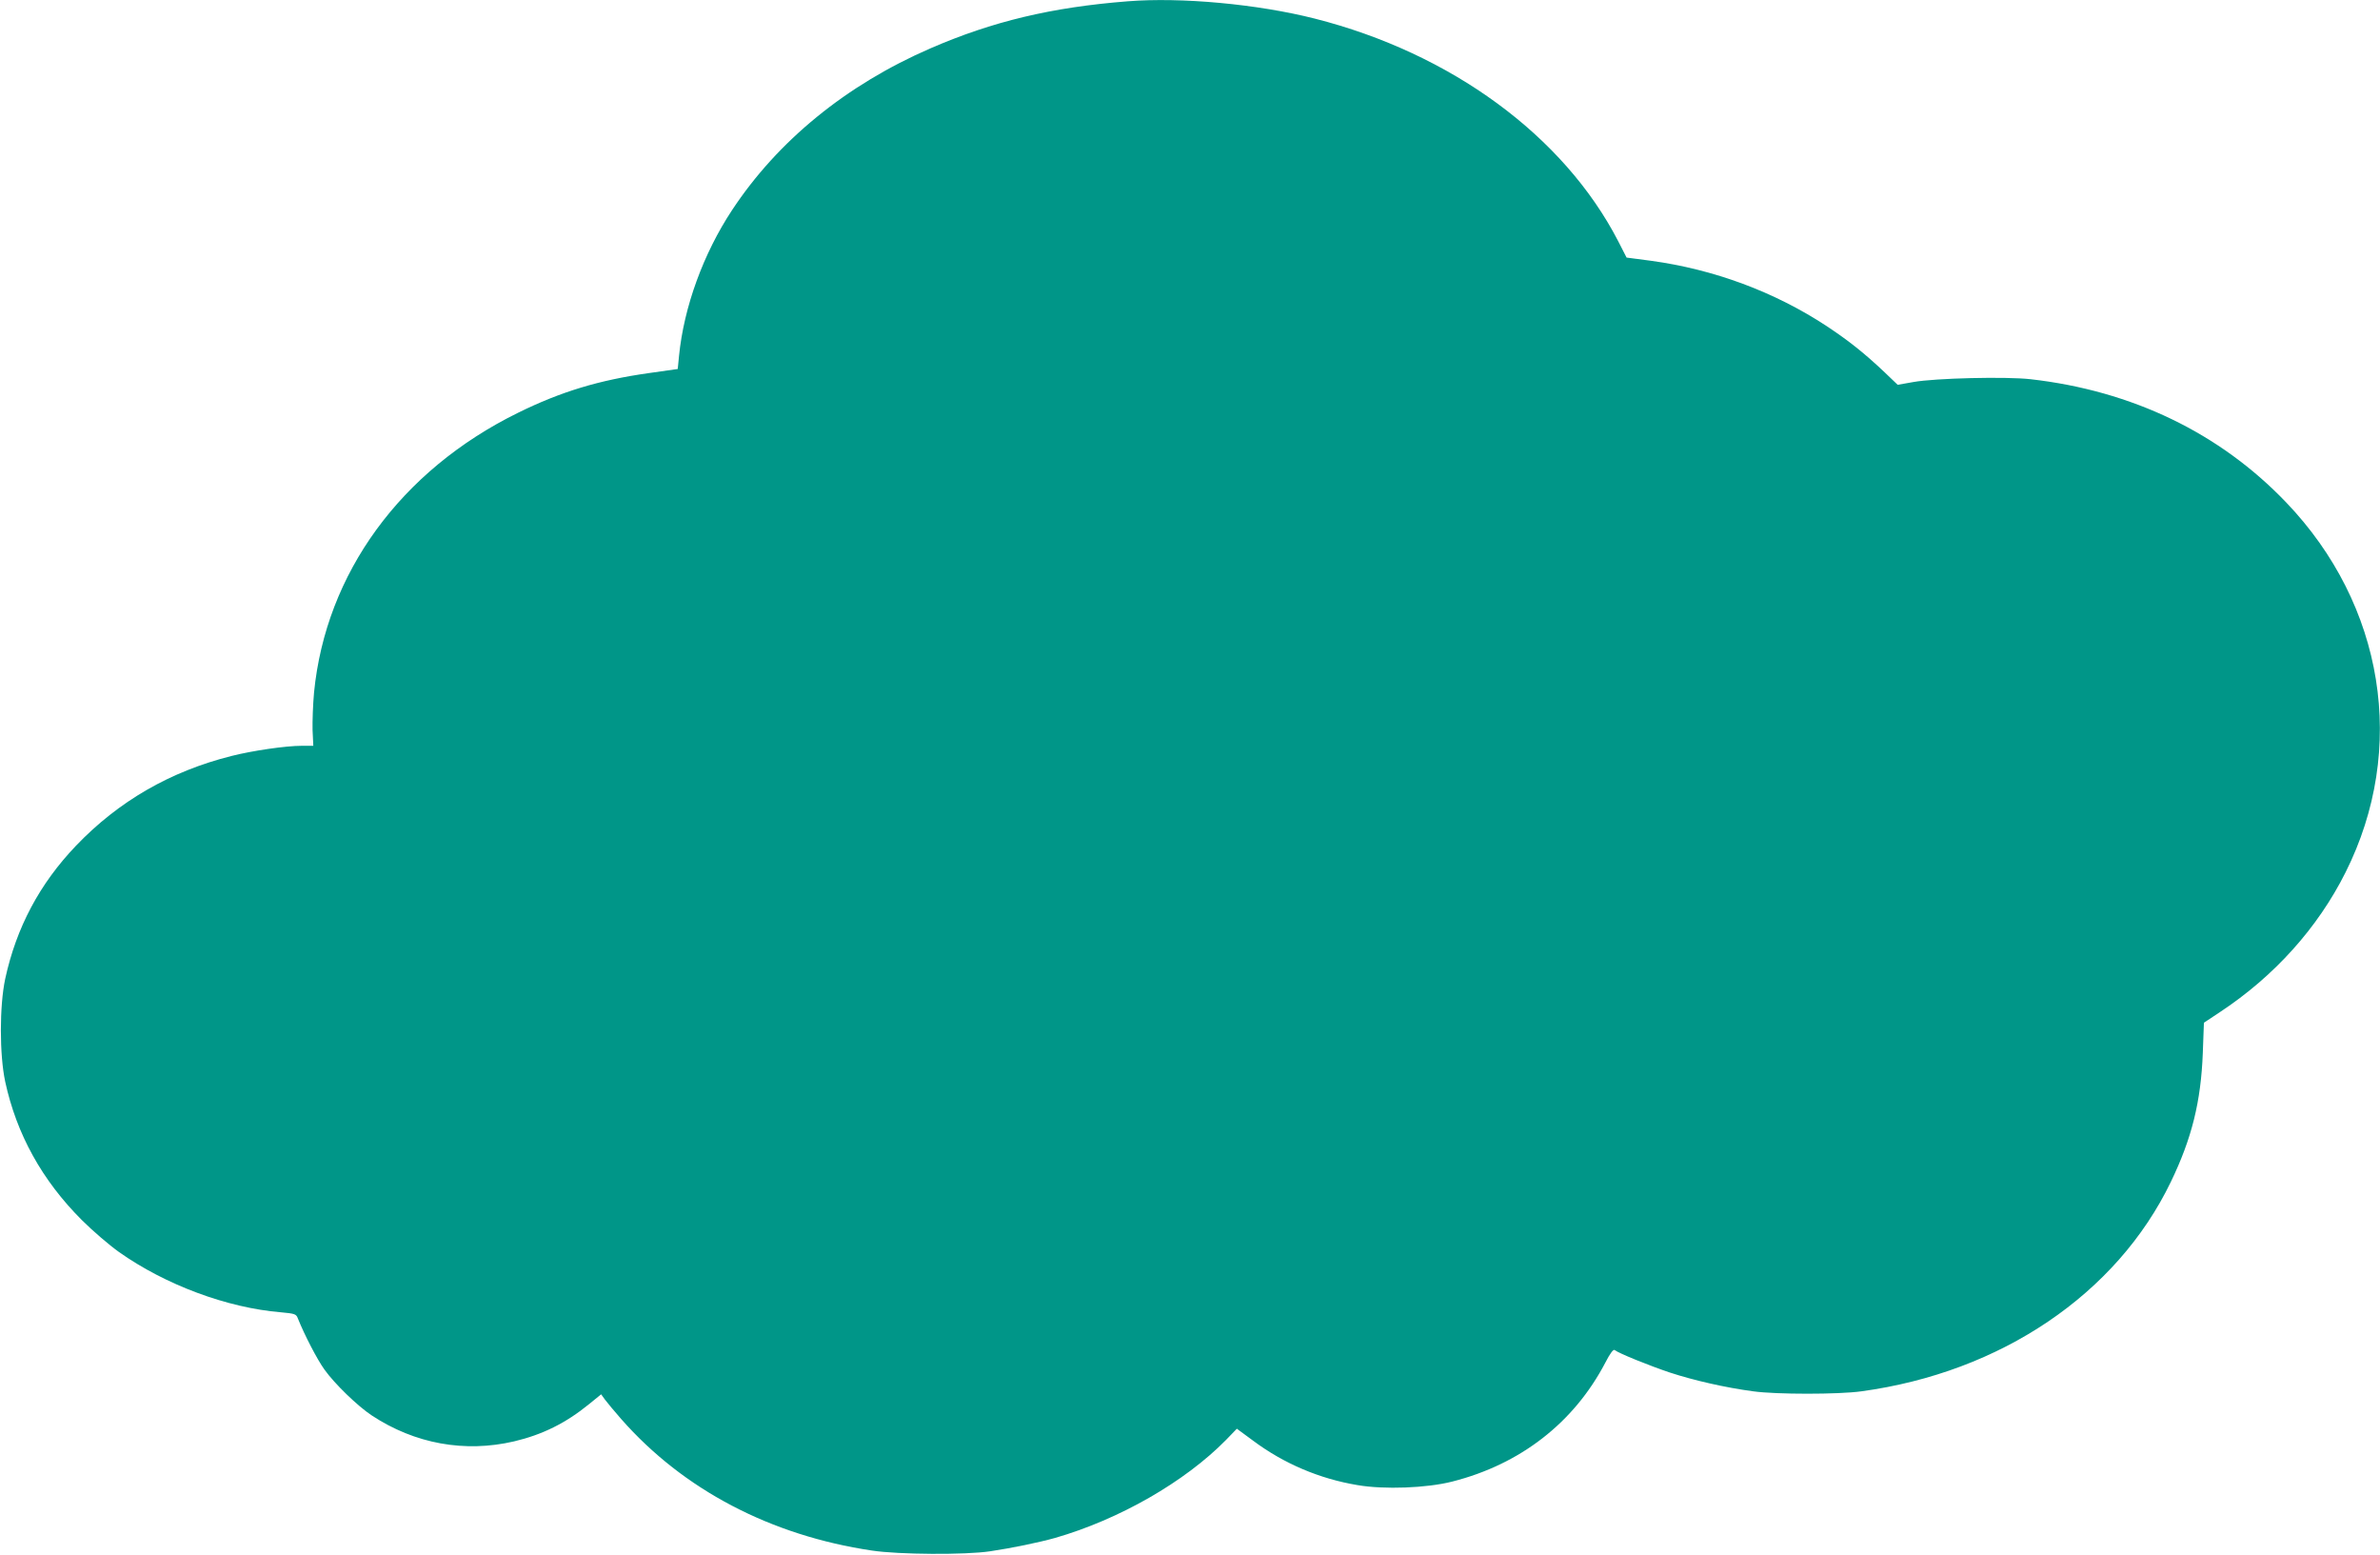
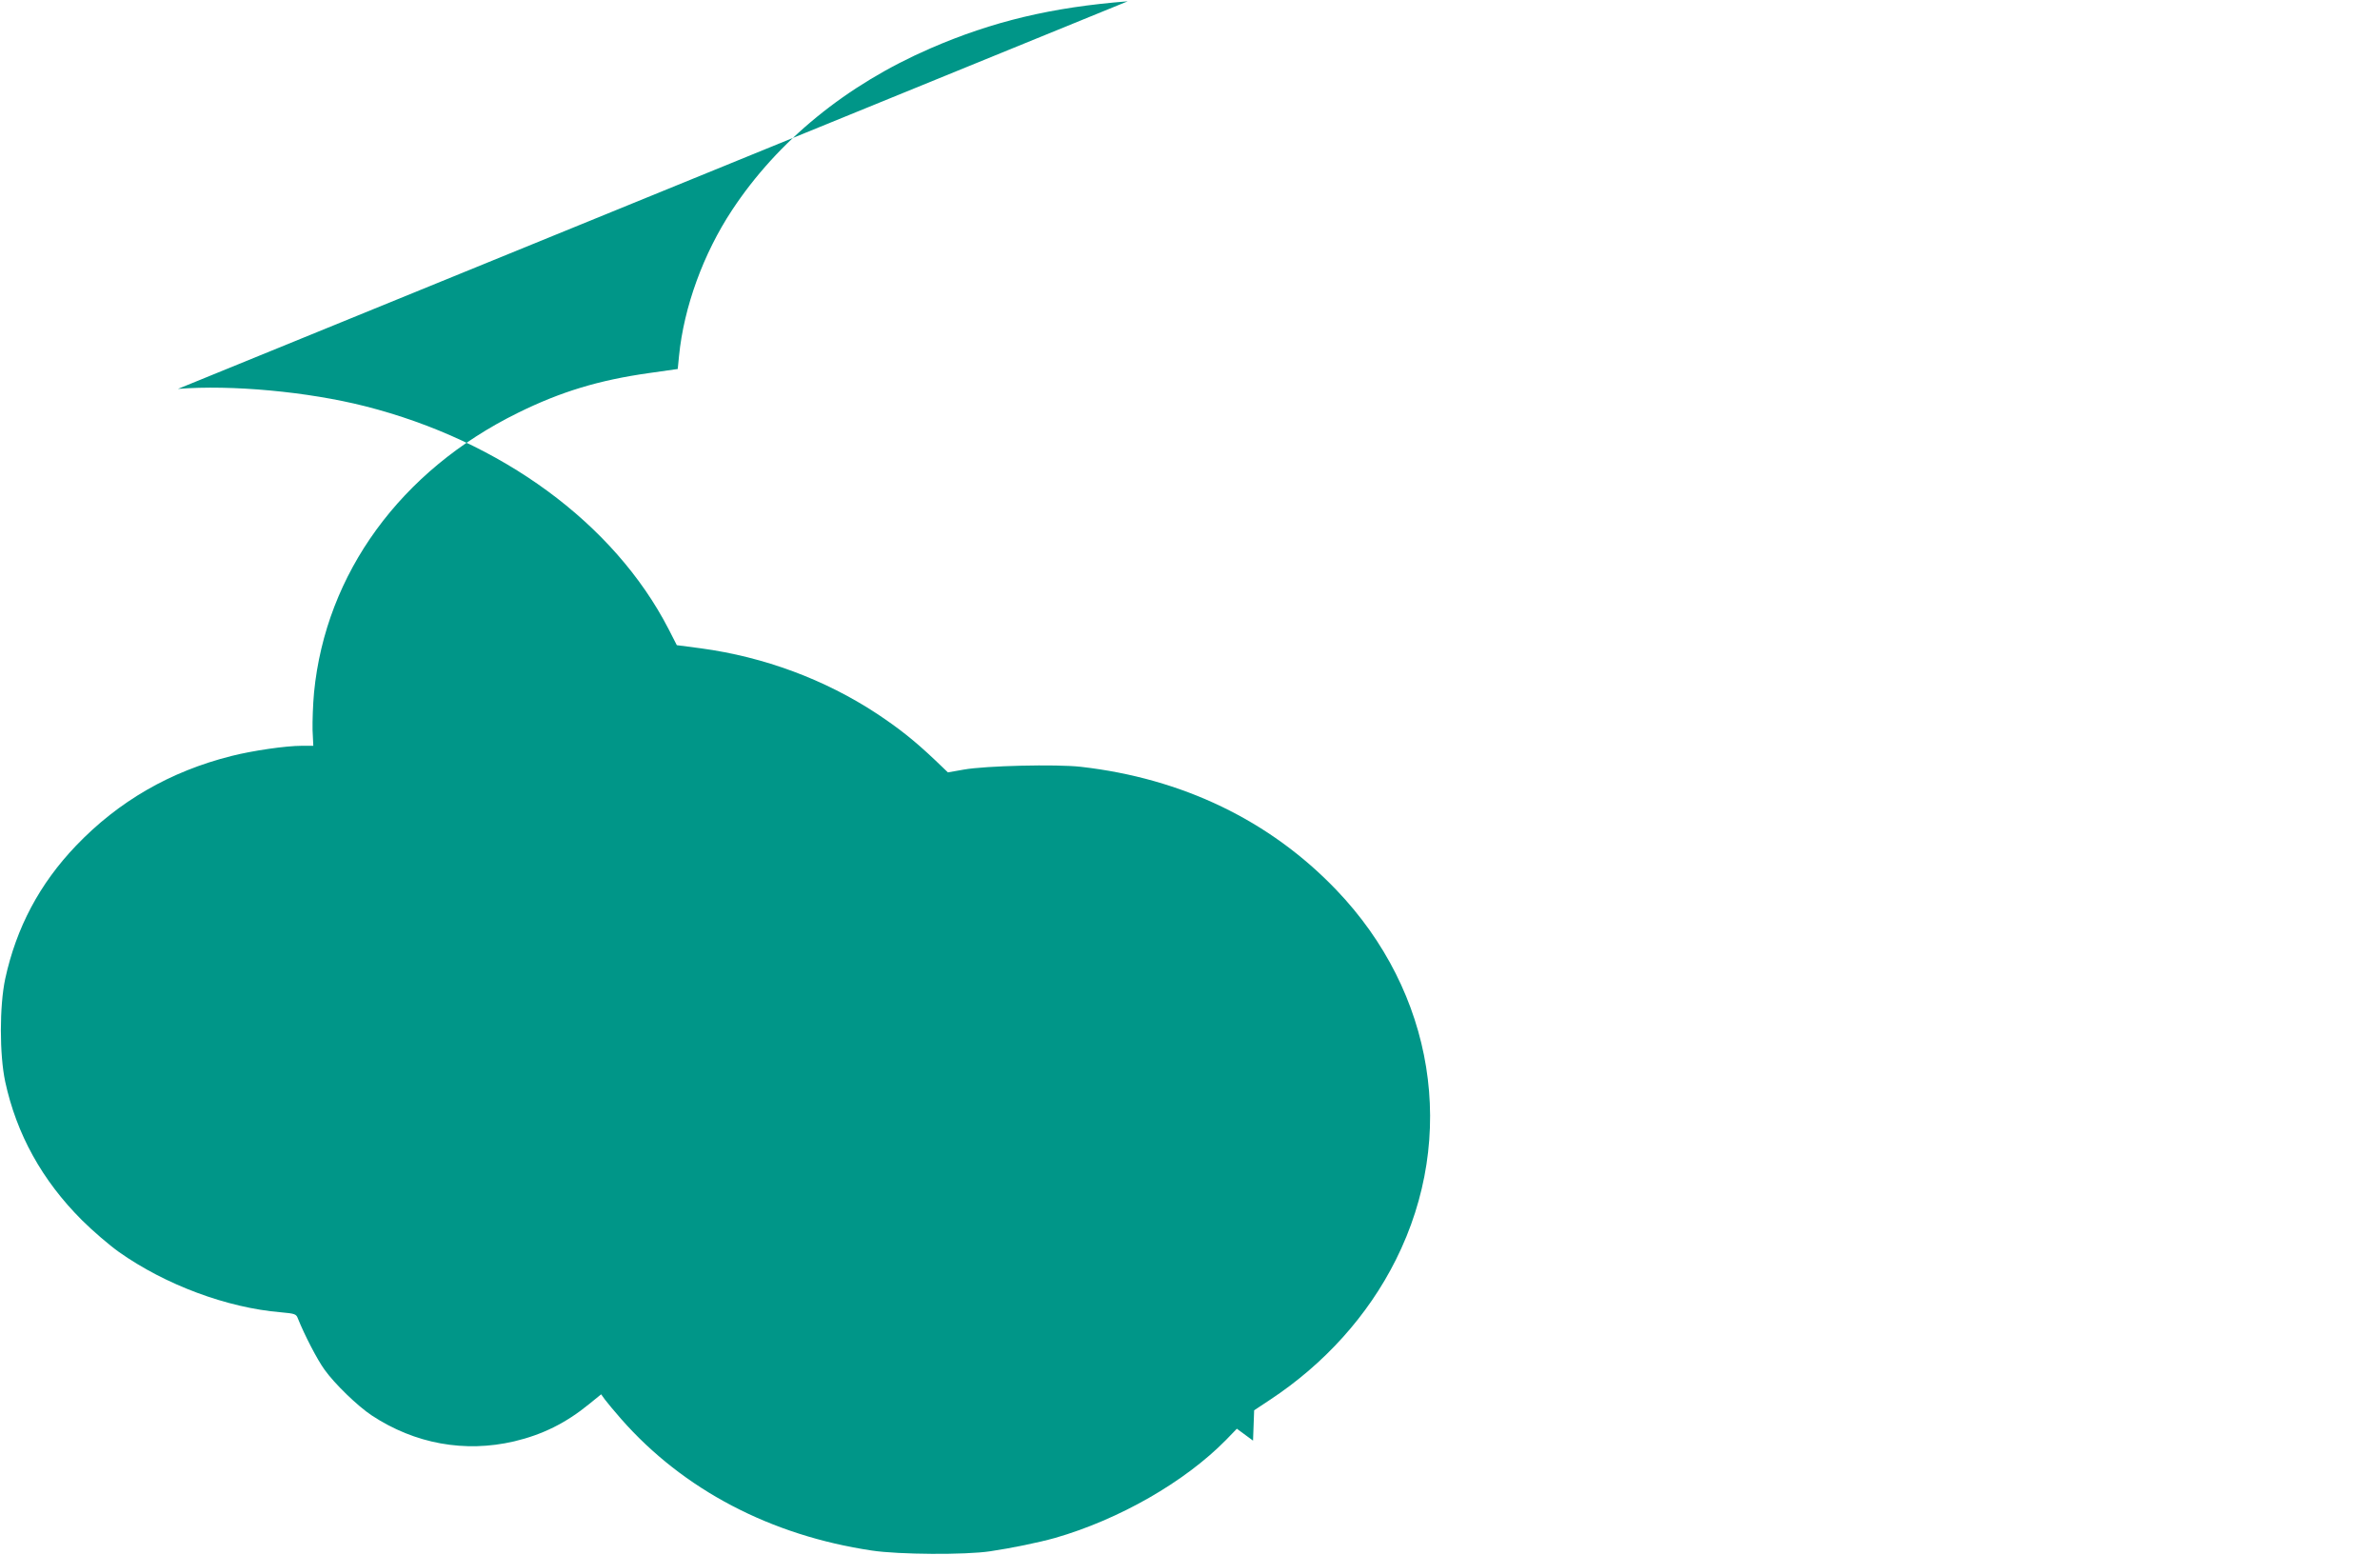
<svg xmlns="http://www.w3.org/2000/svg" version="1.0" width="1280pt" height="836pt" viewBox="0 0 1280 836" preserveAspectRatio="xMidYMid meet">
  <g transform="translate(0,836) scale(0.1,-0.1)" fill="#009688" stroke="none">
-     <path d="M6065 8353 c-409 -32 -727 -108 -1061 -253 -452 -196 -821 -497 -1067 -870 -154 -233 -259 -521 -285 -783 l-7 -71 -155 -22 c-269 -38 -474 -100 -705 -214 -630 -310 -1033 -863 -1096 -1503 -6 -64 -9 -155 -8 -202 l4 -85 -62 0 c-86 0 -265 -26 -379 -55 -329 -83 -606 -243 -835 -482 -196 -205 -321 -440 -381 -716 -31 -146 -31 -408 0 -553 61 -282 198 -530 412 -744 58 -58 148 -135 200 -172 249 -176 581 -300 871 -324 75 -7 82 -9 91 -33 36 -90 104 -221 143 -275 54 -76 179 -197 255 -247 231 -152 499 -201 765 -139 152 36 278 98 404 201 l64 52 21 -29 c12 -16 51 -63 87 -104 334 -380 804 -626 1348 -707 145 -22 503 -24 636 -4 115 17 261 47 350 72 344 99 697 301 919 527 l58 60 87 -64 c166 -124 358 -205 561 -239 144 -25 375 -16 511 19 366 93 653 316 822 638 26 51 44 75 51 69 23 -18 184 -83 297 -121 128 -42 298 -81 449 -101 122 -17 458 -17 580 0 751 102 1374 523 1665 1126 113 234 162 432 172 693 l6 163 86 57 c291 192 526 452 676 752 333 664 208 1438 -320 1989 -357 373 -828 600 -1374 662 -132 15 -513 6 -630 -15 l-85 -15 -70 67 c-110 104 -192 169 -311 248 -281 185 -608 306 -947 352 l-130 17 -45 88 c-293 567 -899 1011 -1632 1197 -307 78 -719 116 -1006 93z" />
+     <path d="M6065 8353 c-409 -32 -727 -108 -1061 -253 -452 -196 -821 -497 -1067 -870 -154 -233 -259 -521 -285 -783 l-7 -71 -155 -22 c-269 -38 -474 -100 -705 -214 -630 -310 -1033 -863 -1096 -1503 -6 -64 -9 -155 -8 -202 l4 -85 -62 0 c-86 0 -265 -26 -379 -55 -329 -83 -606 -243 -835 -482 -196 -205 -321 -440 -381 -716 -31 -146 -31 -408 0 -553 61 -282 198 -530 412 -744 58 -58 148 -135 200 -172 249 -176 581 -300 871 -324 75 -7 82 -9 91 -33 36 -90 104 -221 143 -275 54 -76 179 -197 255 -247 231 -152 499 -201 765 -139 152 36 278 98 404 201 l64 52 21 -29 c12 -16 51 -63 87 -104 334 -380 804 -626 1348 -707 145 -22 503 -24 636 -4 115 17 261 47 350 72 344 99 697 301 919 527 l58 60 87 -64 l6 163 86 57 c291 192 526 452 676 752 333 664 208 1438 -320 1989 -357 373 -828 600 -1374 662 -132 15 -513 6 -630 -15 l-85 -15 -70 67 c-110 104 -192 169 -311 248 -281 185 -608 306 -947 352 l-130 17 -45 88 c-293 567 -899 1011 -1632 1197 -307 78 -719 116 -1006 93z" />
  </g>
</svg>